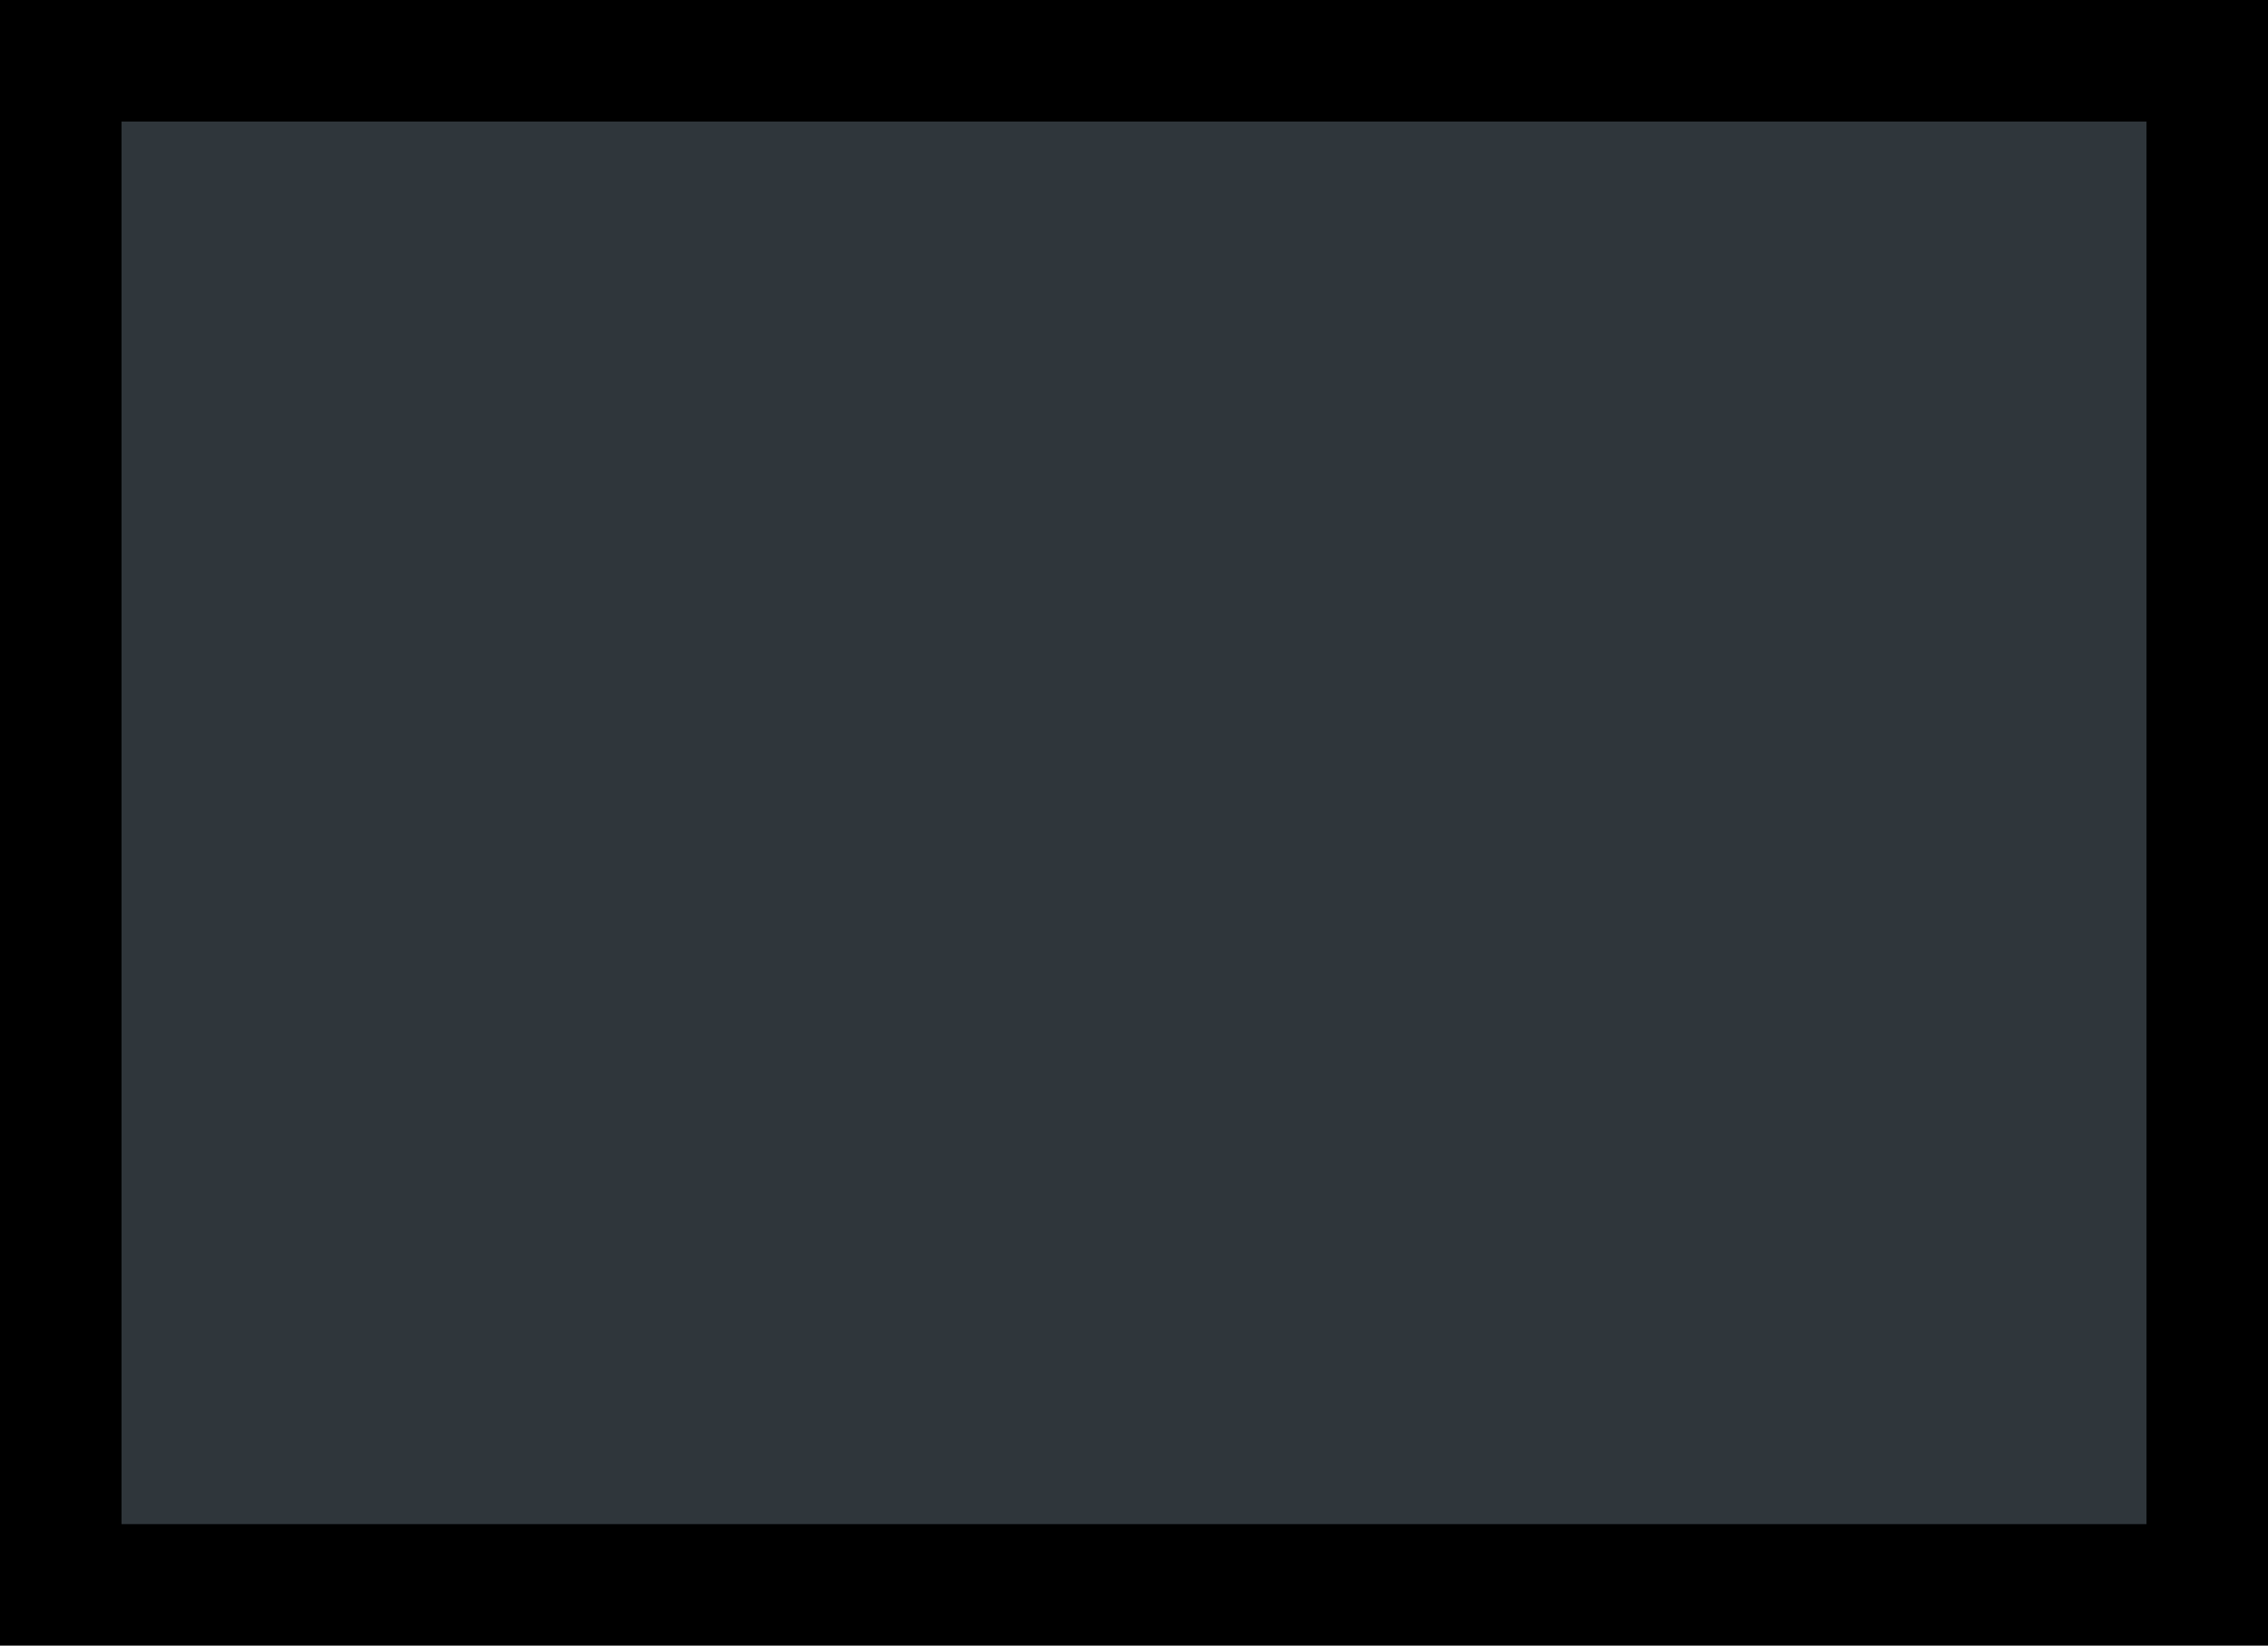
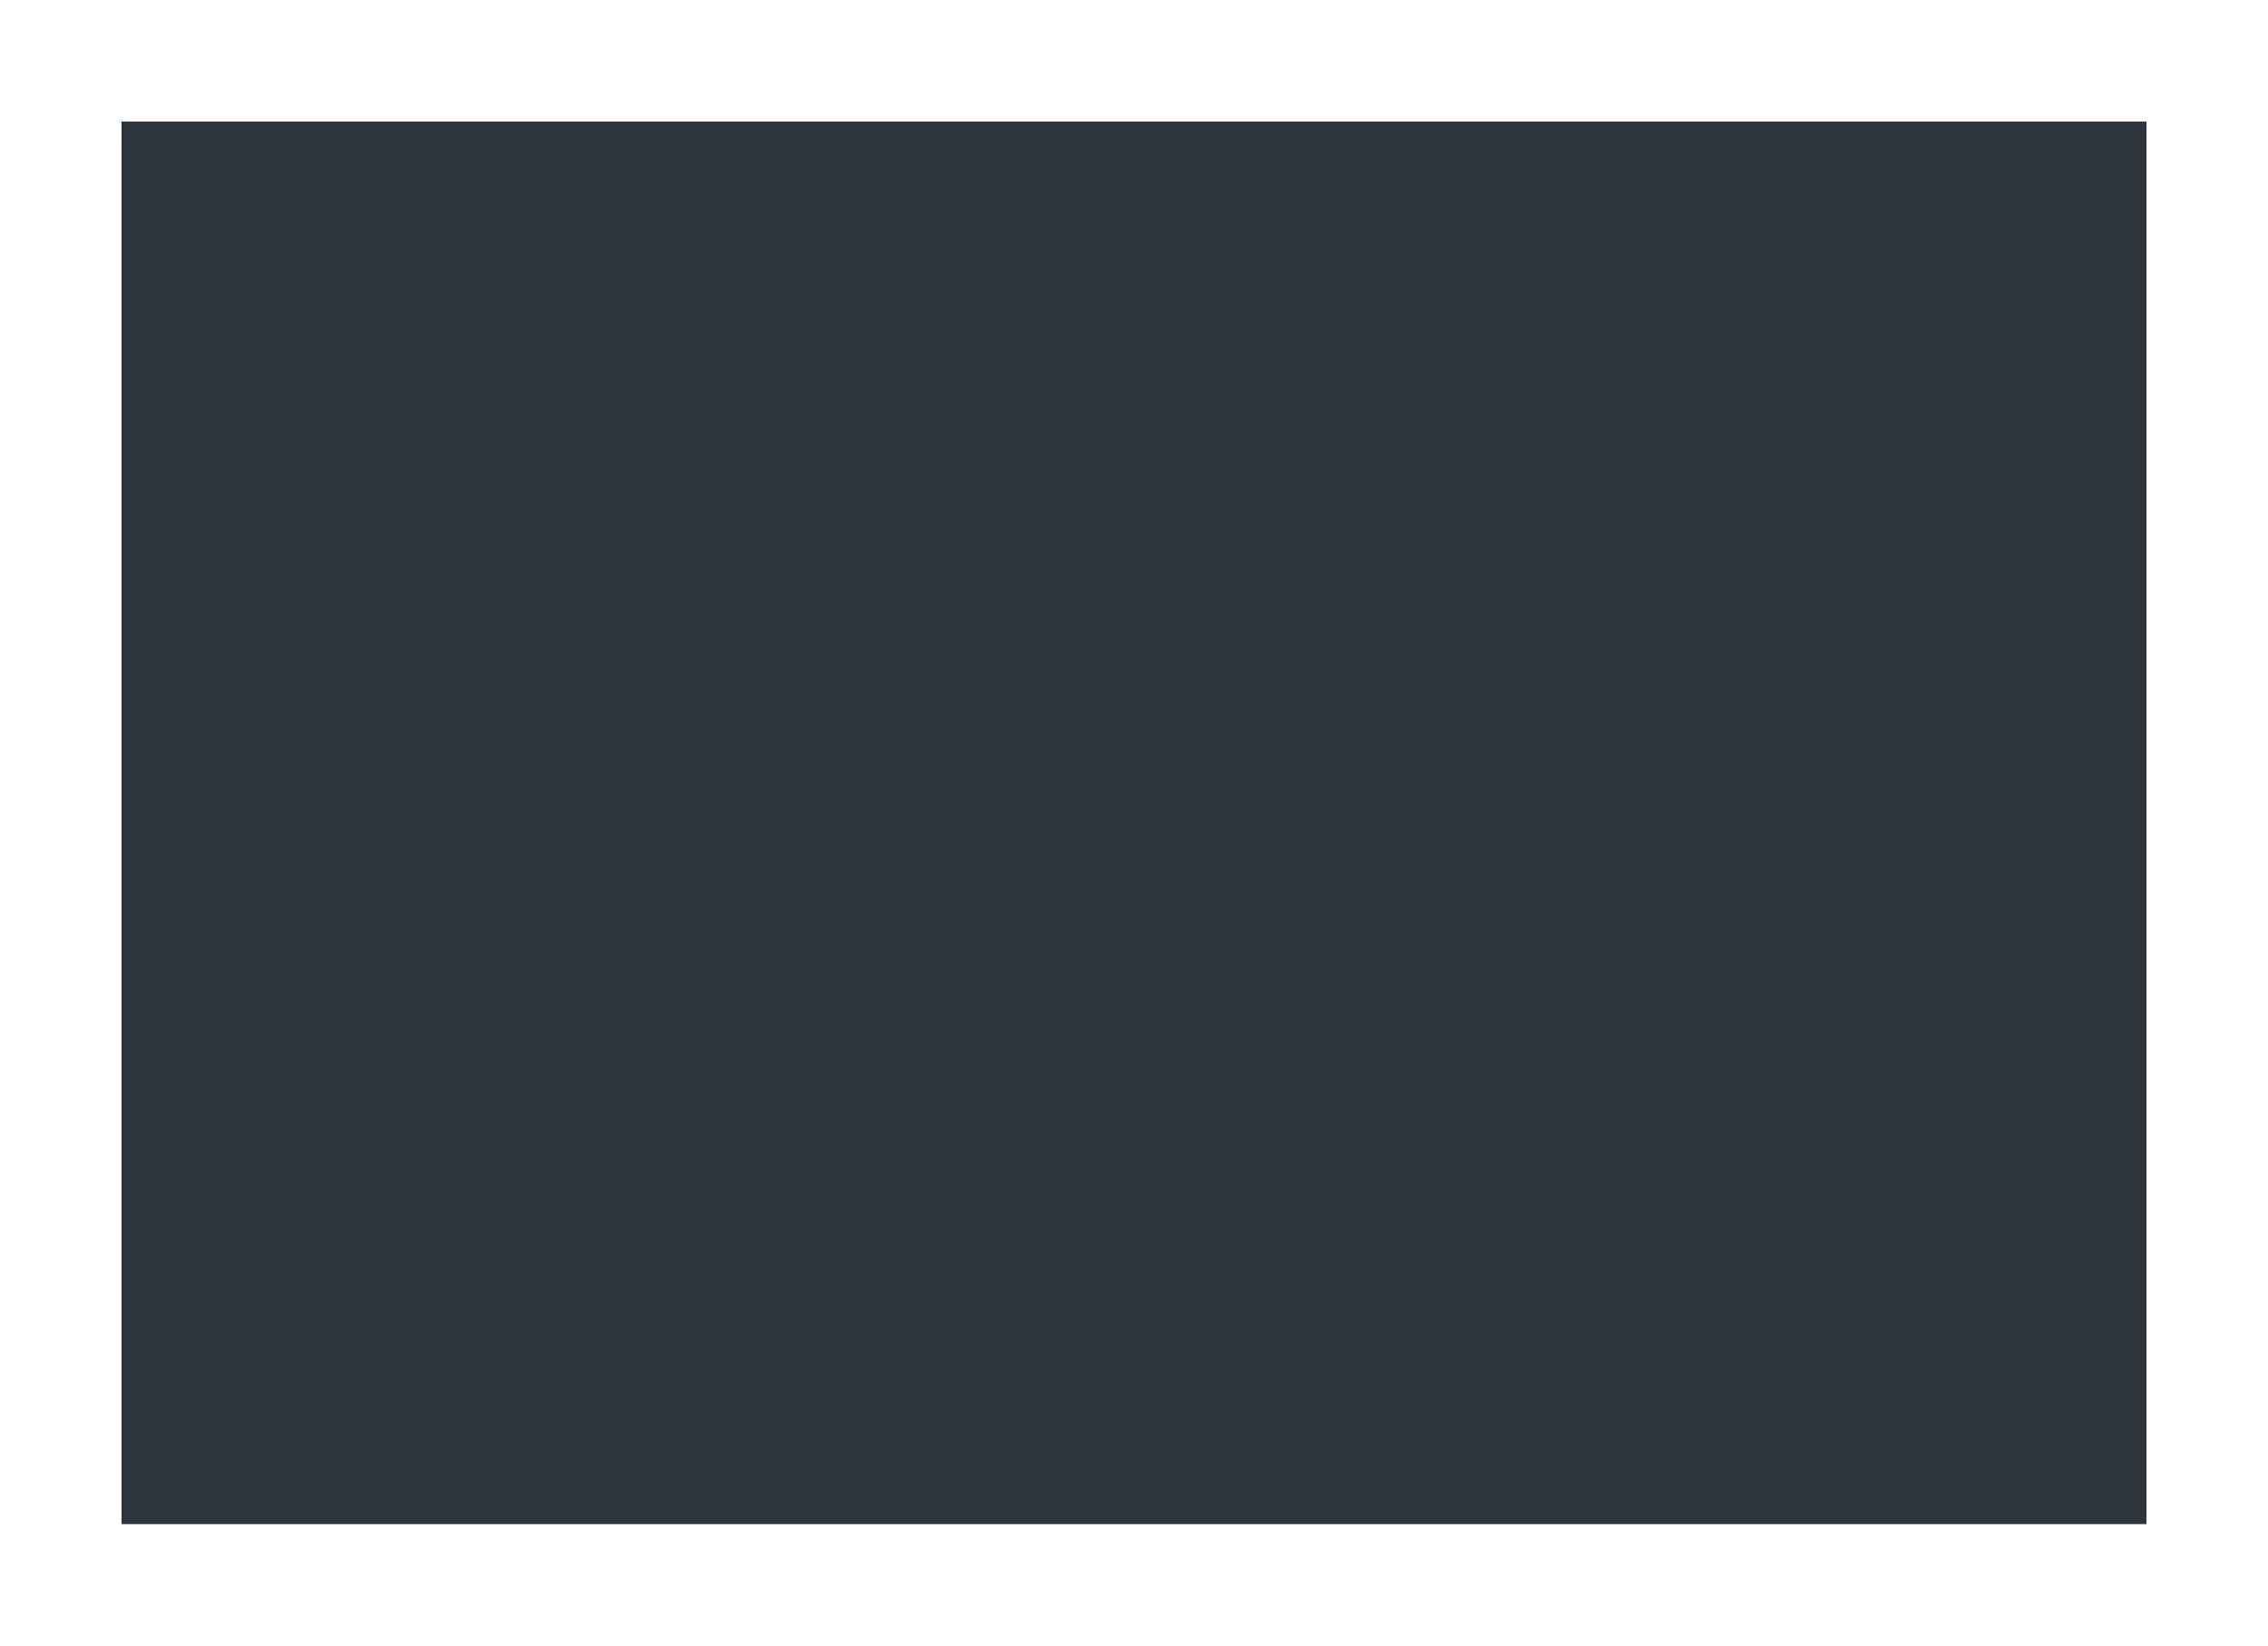
<svg xmlns="http://www.w3.org/2000/svg" version="1.0" width="100%" height="100%" viewBox="0 0 448 325" preserveAspectRatio="xMidYMid meet">
-   <rect width="448" height="325" fill="#000000" stroke="none" />
  <g transform="translate(0,325) scale(0.1,-0.1)" fill="#2f363b" stroke="none">
-     <path d="M2240 3010 l-2000 0 0 -1385 0 -1385 2000 0 2000 0 0 1385 0 1385 -2000 0z" />
+     <path d="M2240 3010 l-2000 0 0 -1385 0 -1385 2000 0 2000 0 0 1385 0 1385 -2000 0" />
  </g>
</svg>